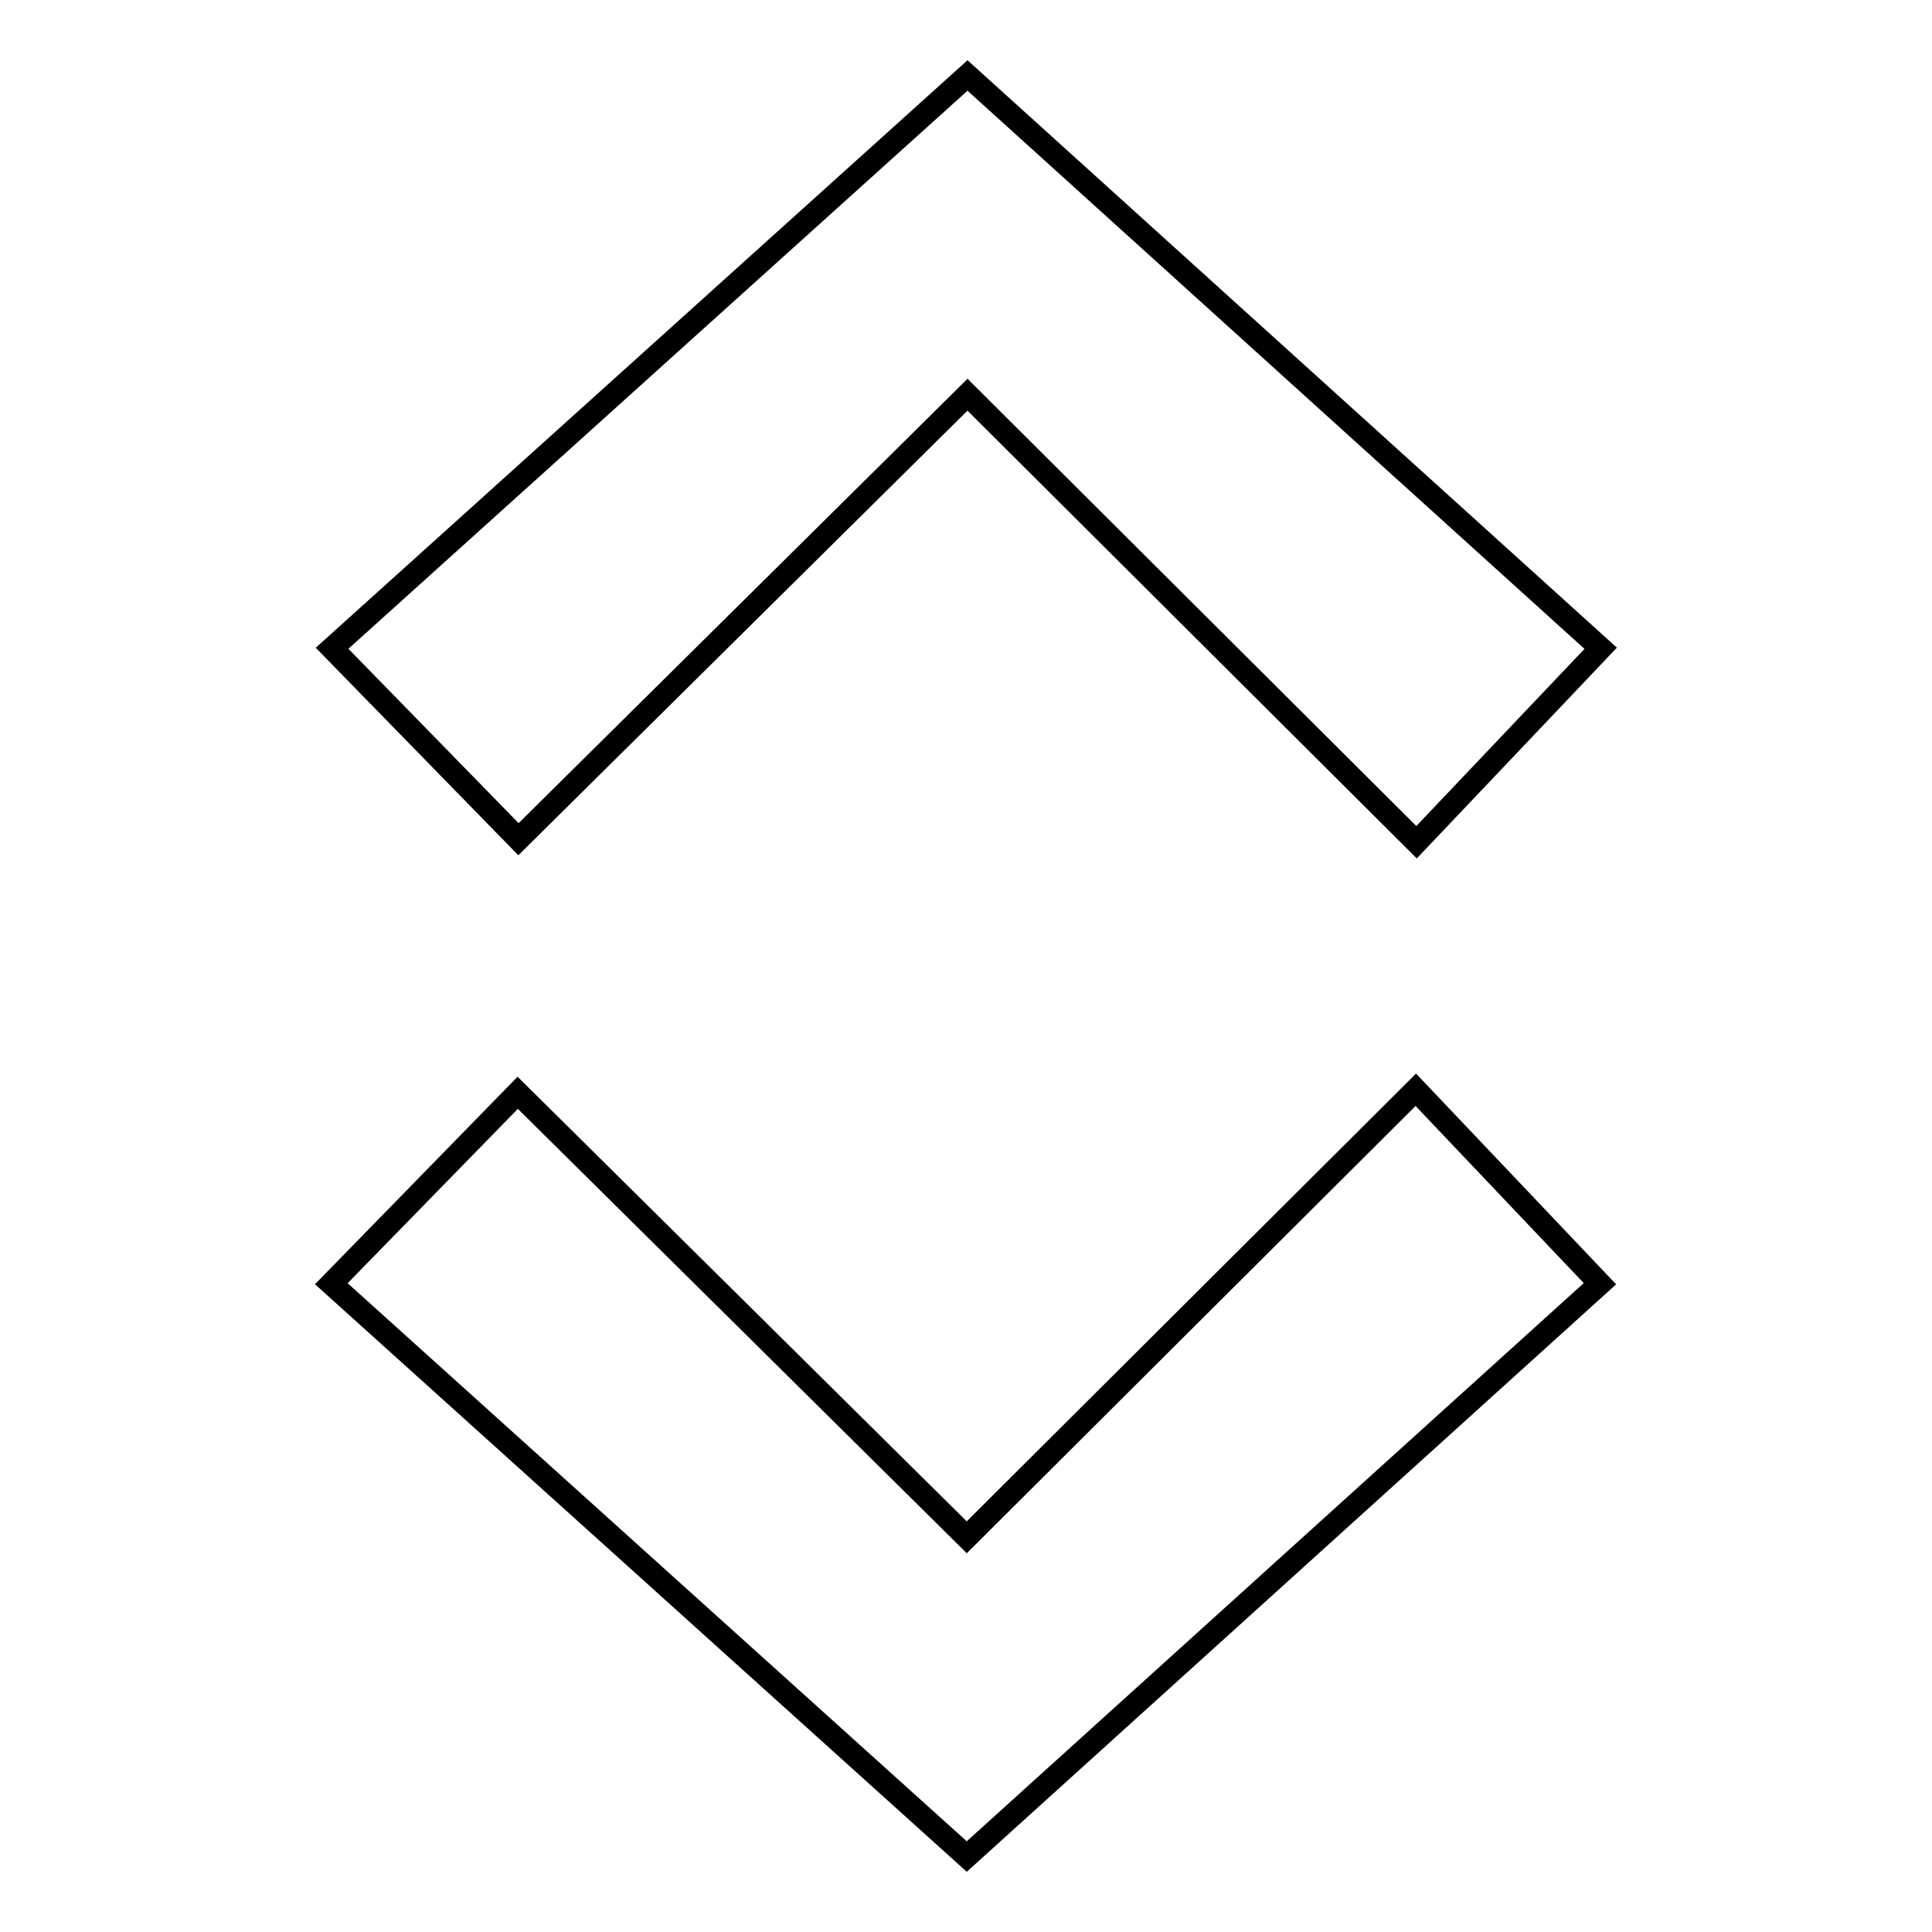
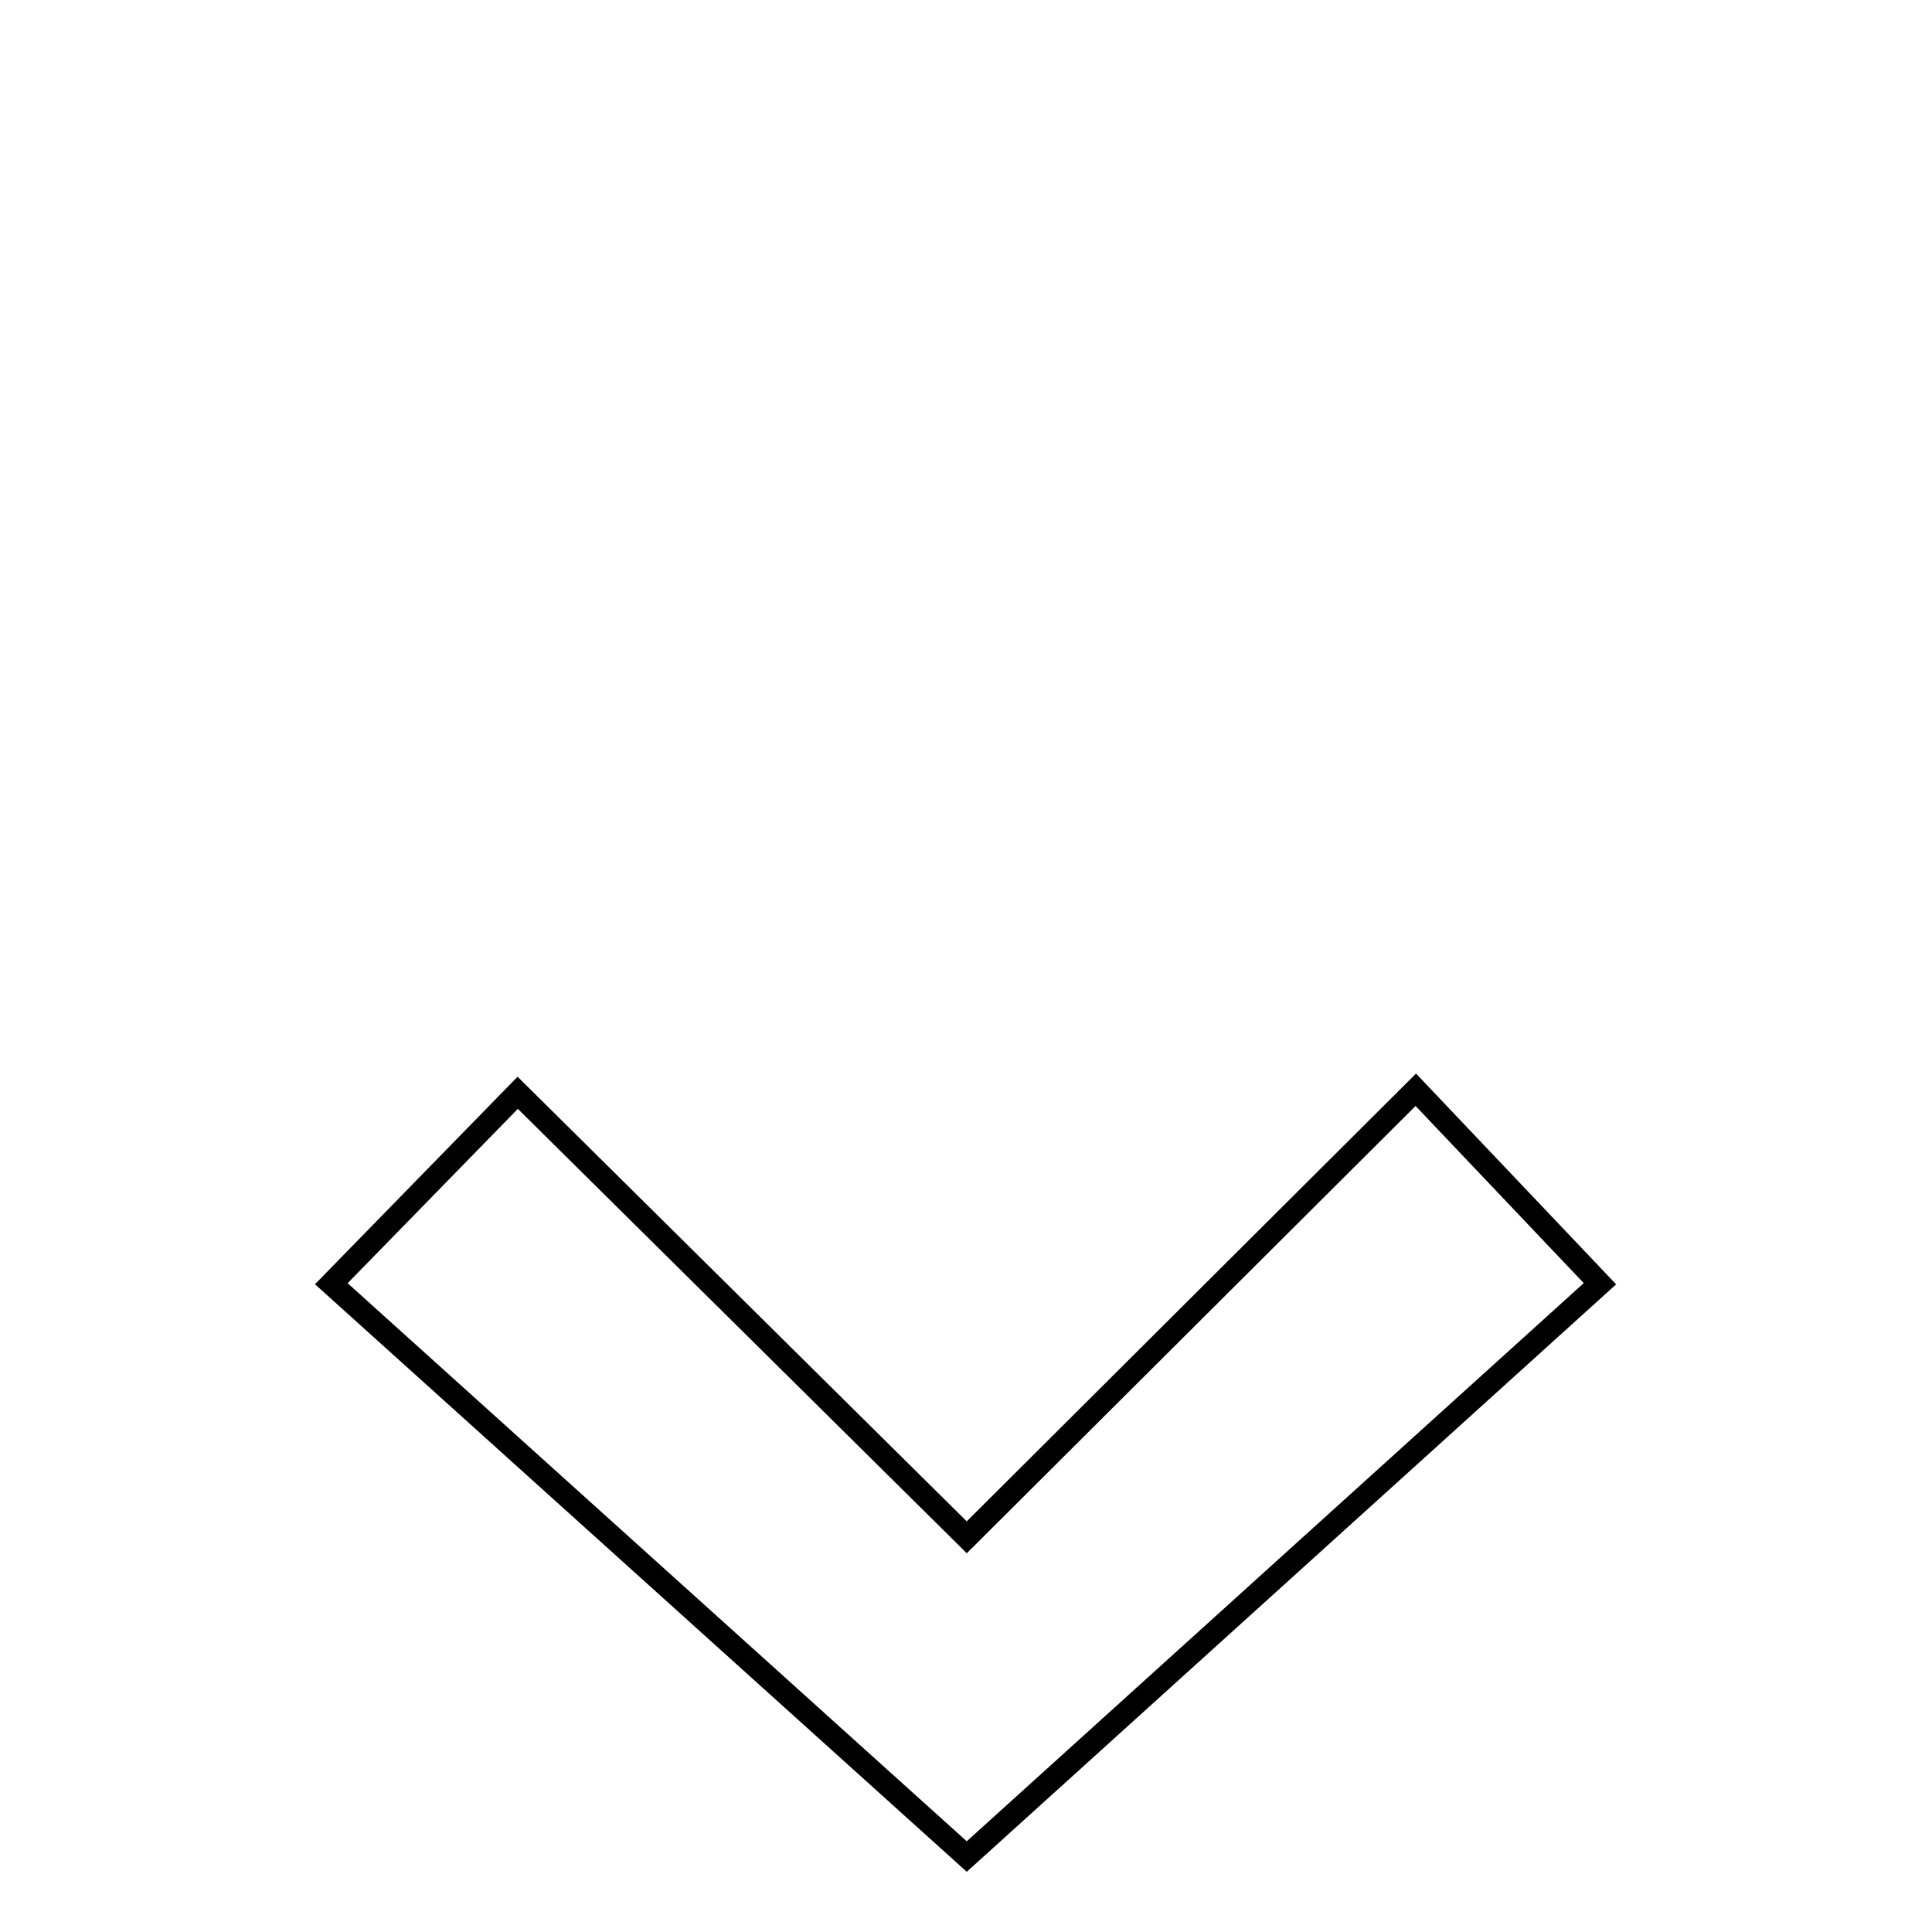
<svg xmlns="http://www.w3.org/2000/svg" version="1.1" x="0px" y="0px" viewBox="0 0 256 256" enable-background="new 0 0 256 256" xml:space="preserve">
  <g>
    <g>
-       <path stroke-width="3" fill-opacity="0" stroke="#000000" d="M187.7,111.6l24.4-25.7L128.2,10L44,85.9l24.7,25.3l59.5-58.9L187.7,111.6z" />
      <path stroke-width="3" fill-opacity="0" stroke="#000000" d="M187.6,144.4l24.4,25.7L128.1,246l-84.2-75.9l24.7-25.3l59.5,58.9L187.6,144.4z" />
    </g>
  </g>
</svg>